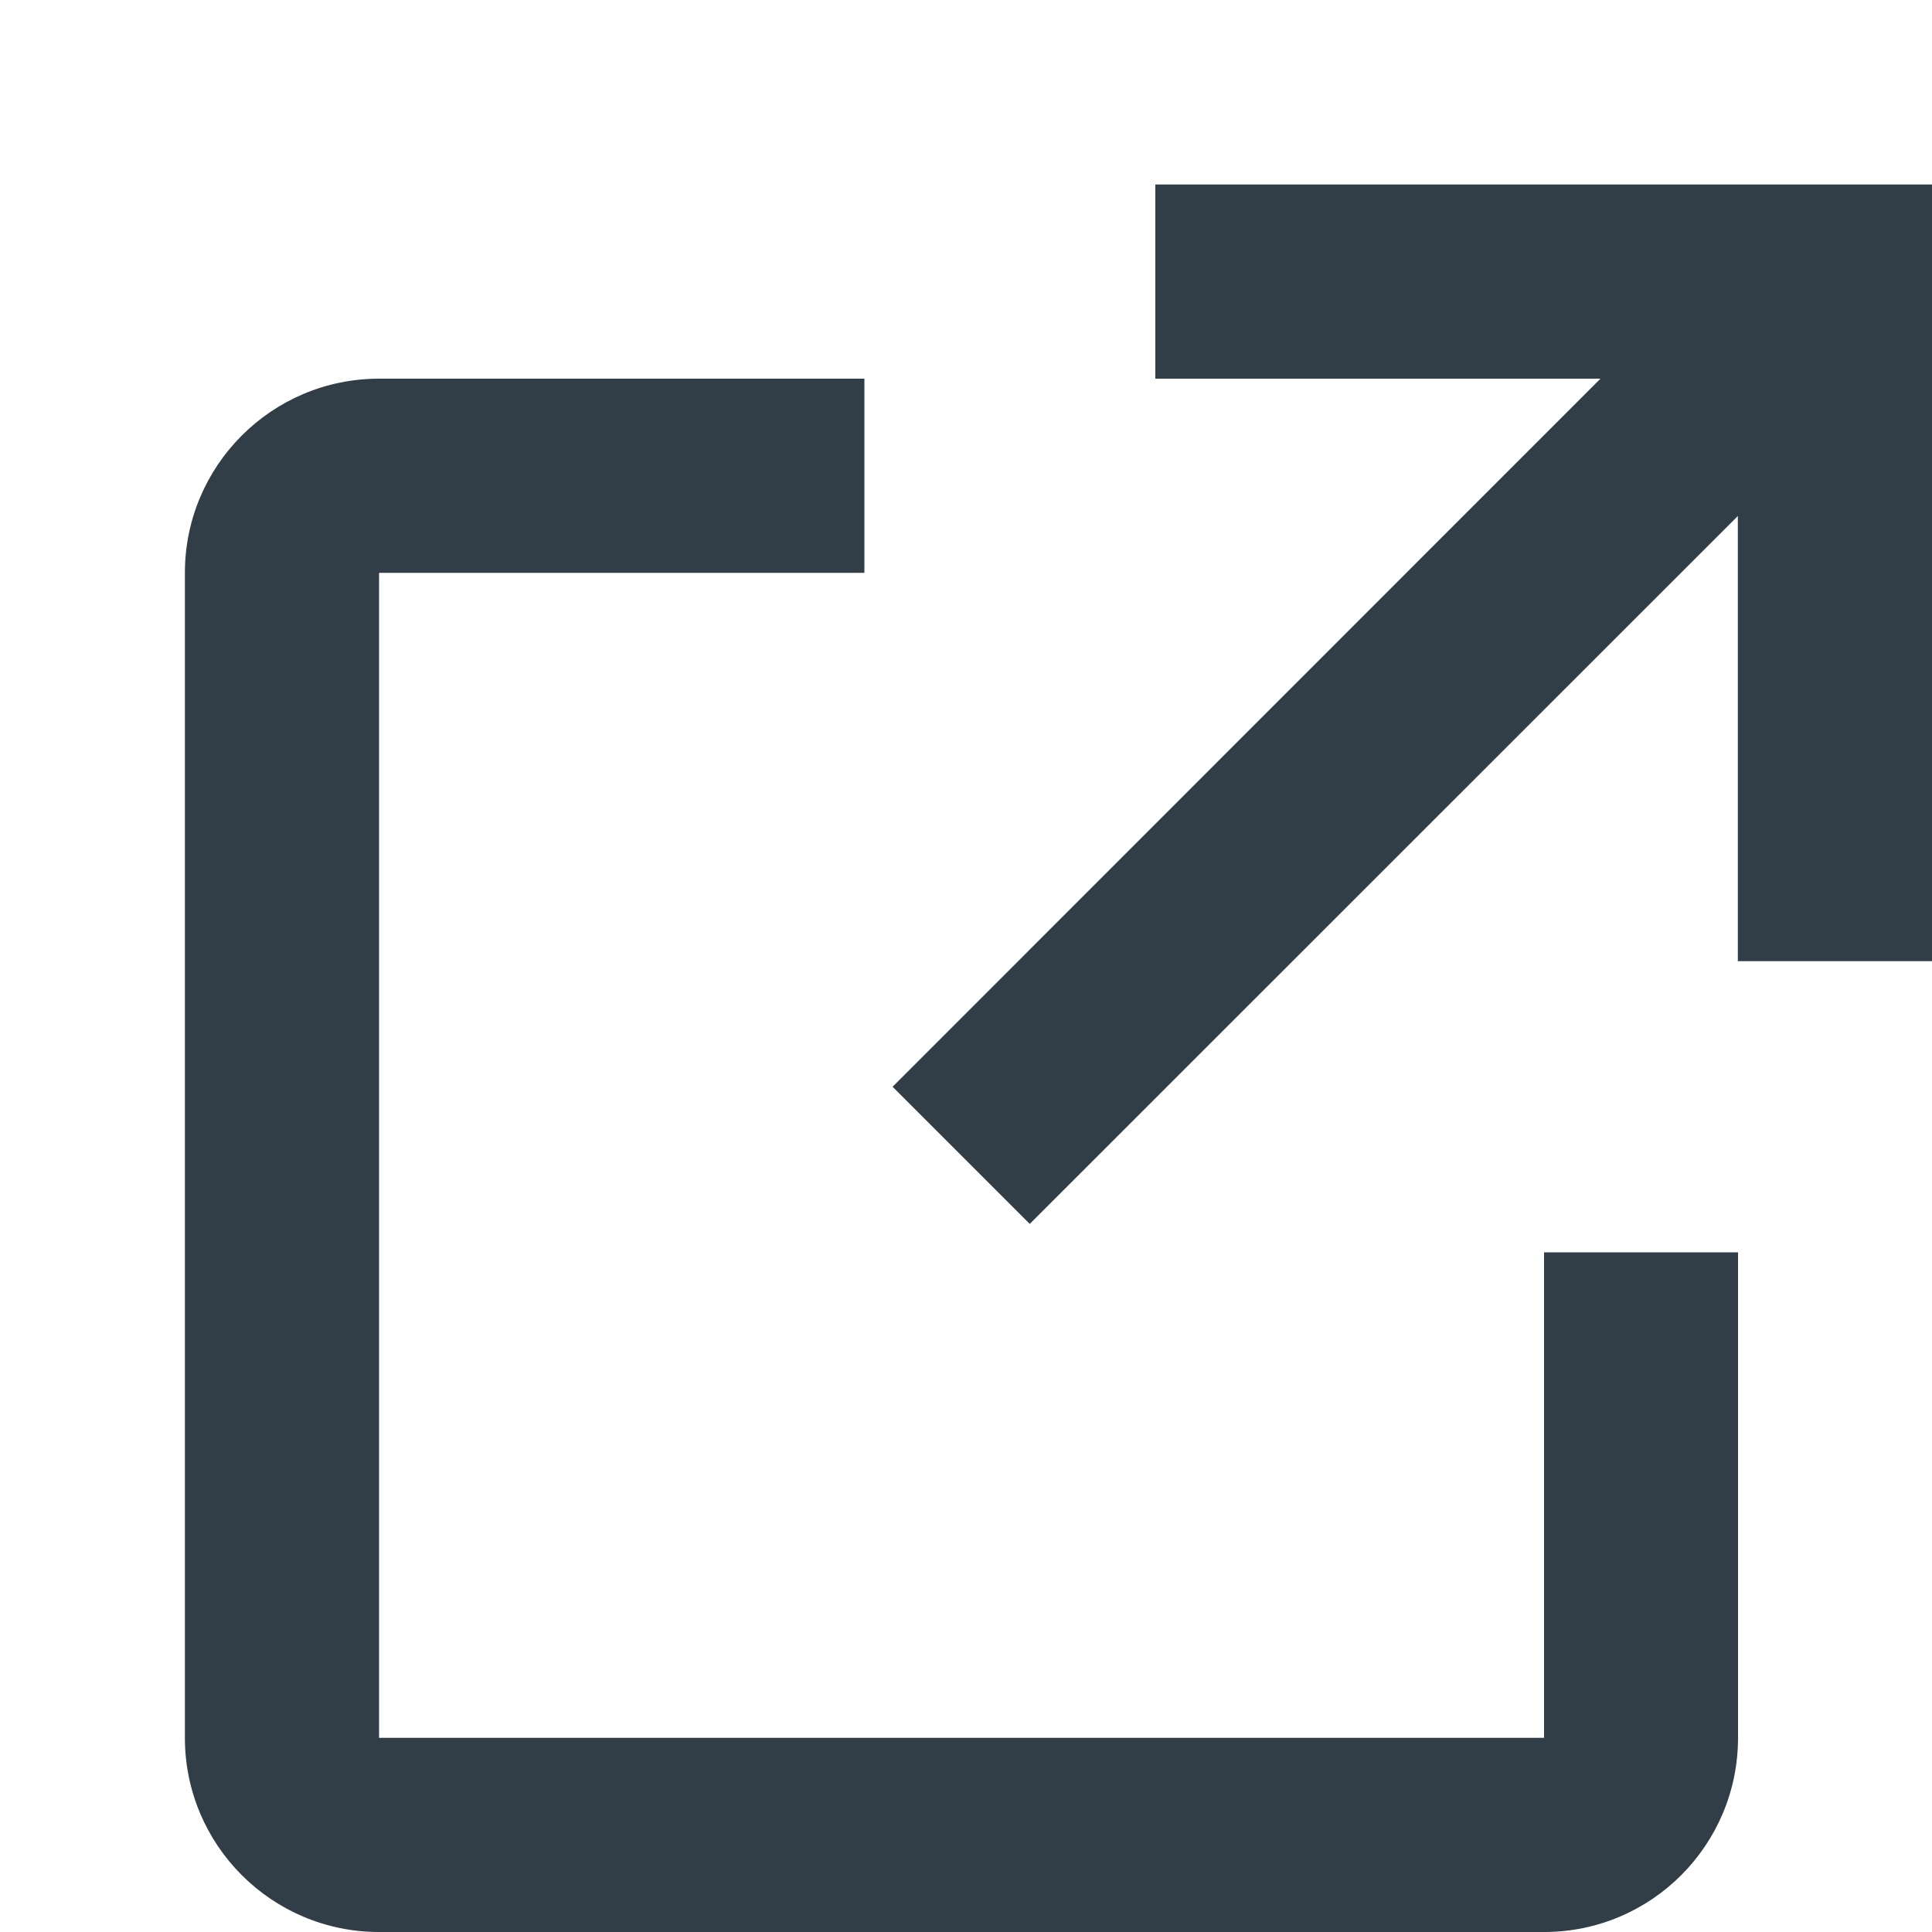
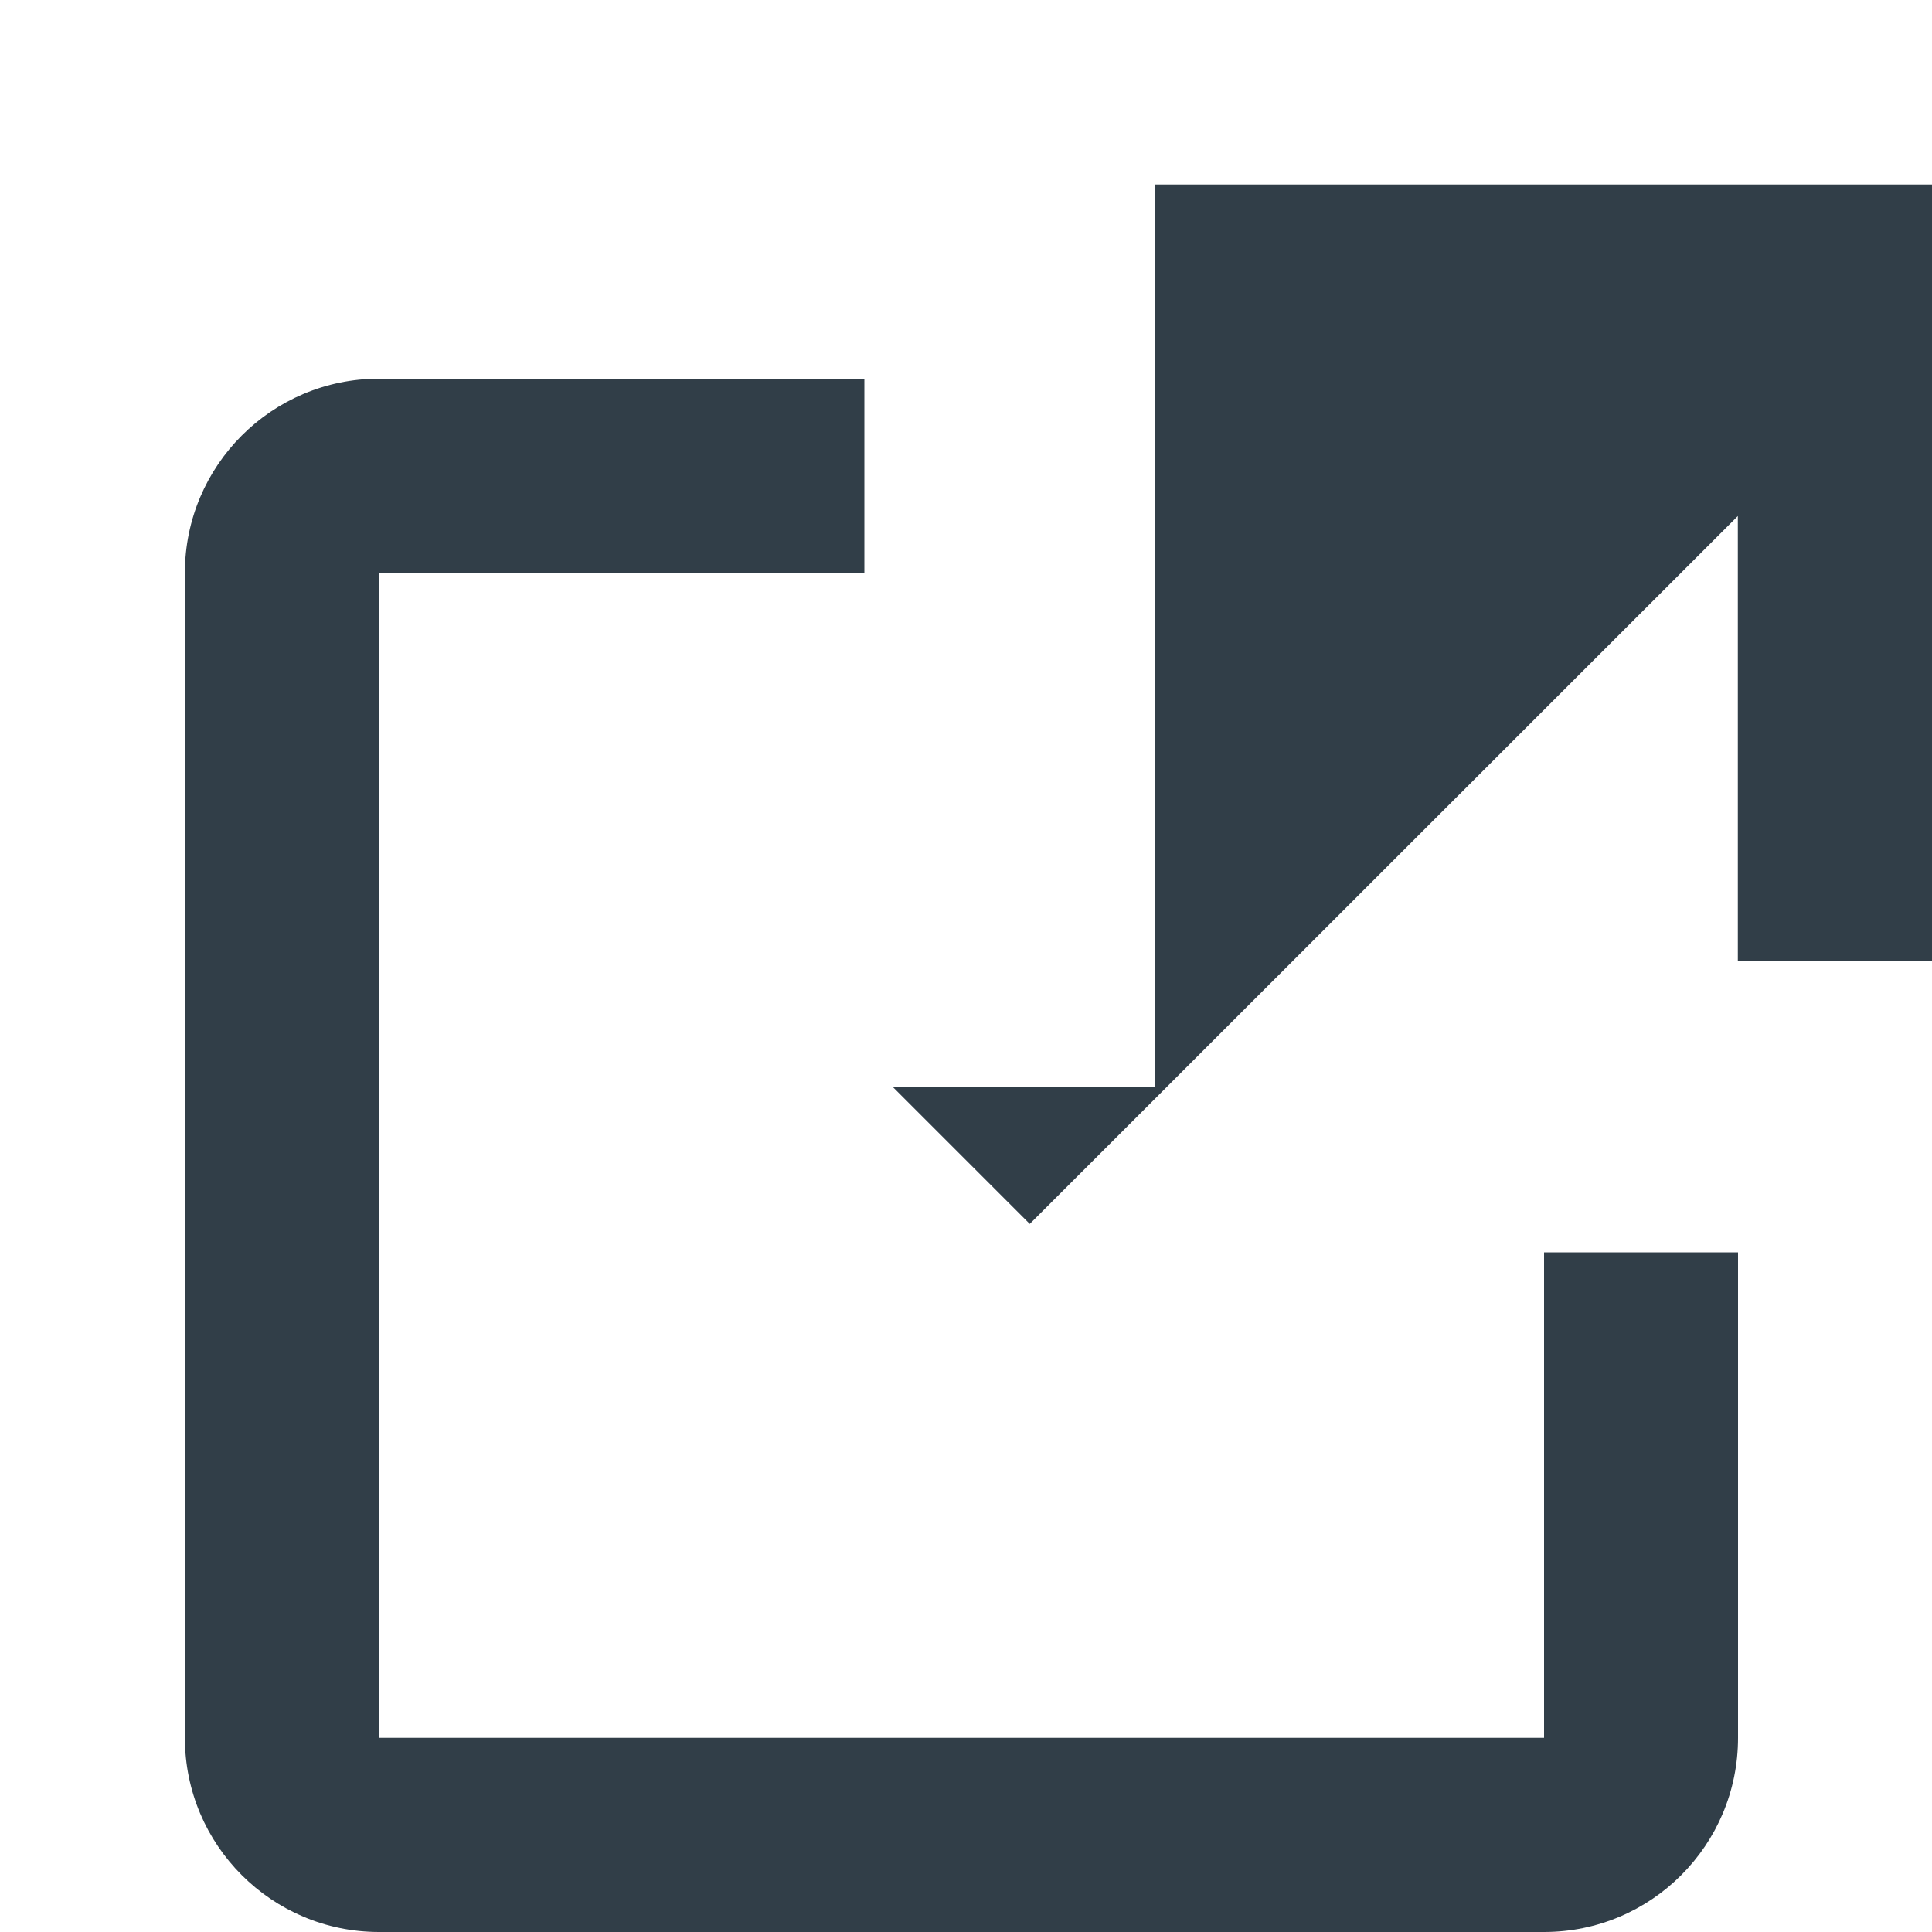
<svg xmlns="http://www.w3.org/2000/svg" width="10" height="10" viewBox="0 0 10 10" fill="none">
-   <path fill-rule="evenodd" clip-rule="evenodd" d="M8.996 6.482V8.995C8.996 9.55 8.547 10 7.992 10H1.962C1.407 10 0.957 9.55 0.957 8.995V2.965C0.957 2.41 1.407 1.96 1.962 1.96H4.474V2.965H1.962V8.995H7.992V6.482H8.996ZM8.995 2.671L5.33 6.335L4.62 5.625L8.284 1.96H5.98V0.955H10V4.975H8.995V2.671Z" fill="#313E48" />
+   <path fill-rule="evenodd" clip-rule="evenodd" d="M8.996 6.482V8.995C8.996 9.55 8.547 10 7.992 10H1.962C1.407 10 0.957 9.55 0.957 8.995V2.965C0.957 2.41 1.407 1.96 1.962 1.96H4.474V2.965H1.962V8.995H7.992V6.482H8.996ZM8.995 2.671L5.33 6.335L4.62 5.625H5.98V0.955H10V4.975H8.995V2.671Z" fill="#313E48" />
</svg>